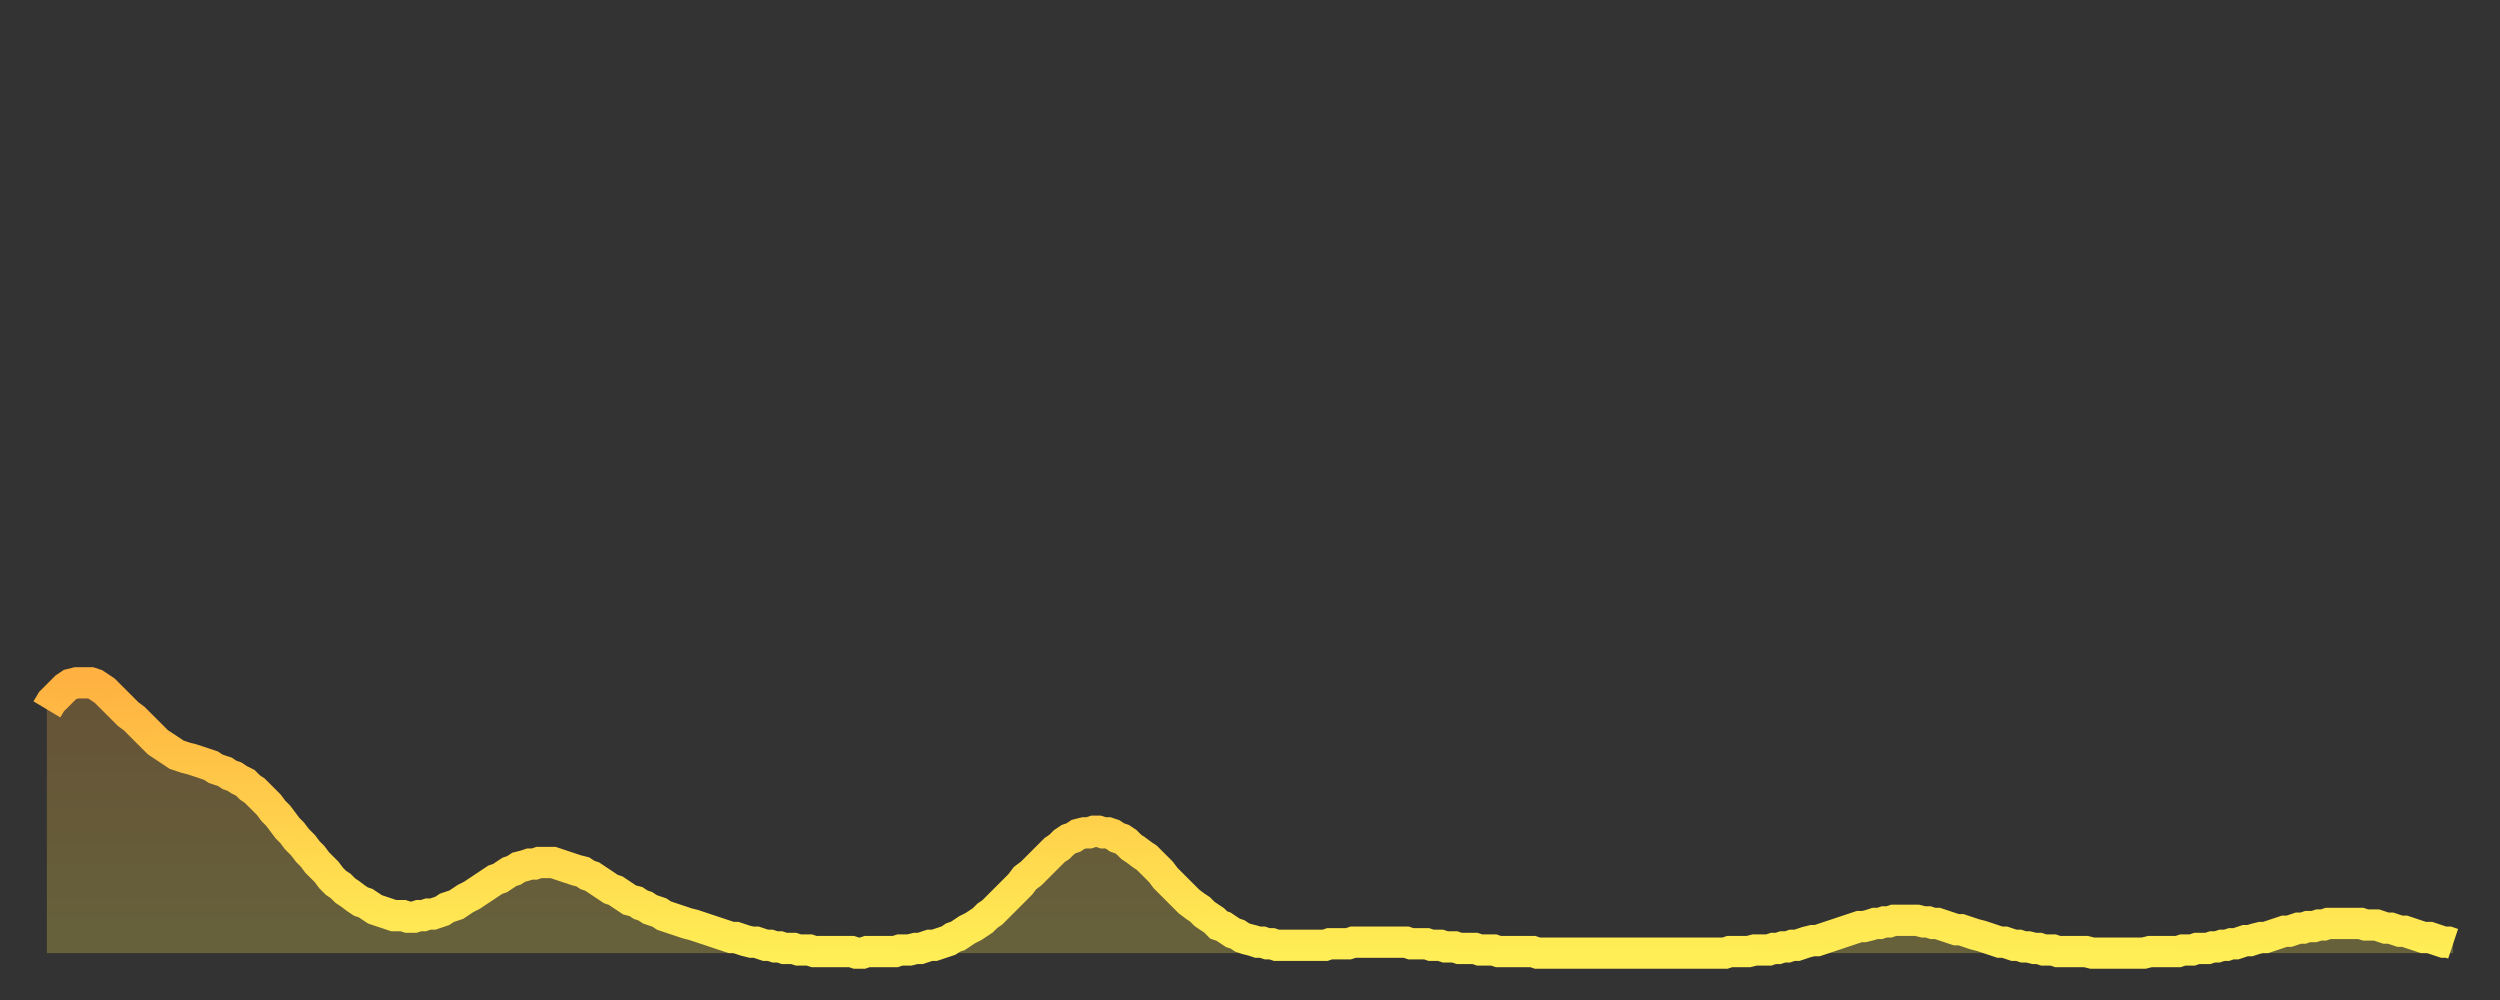
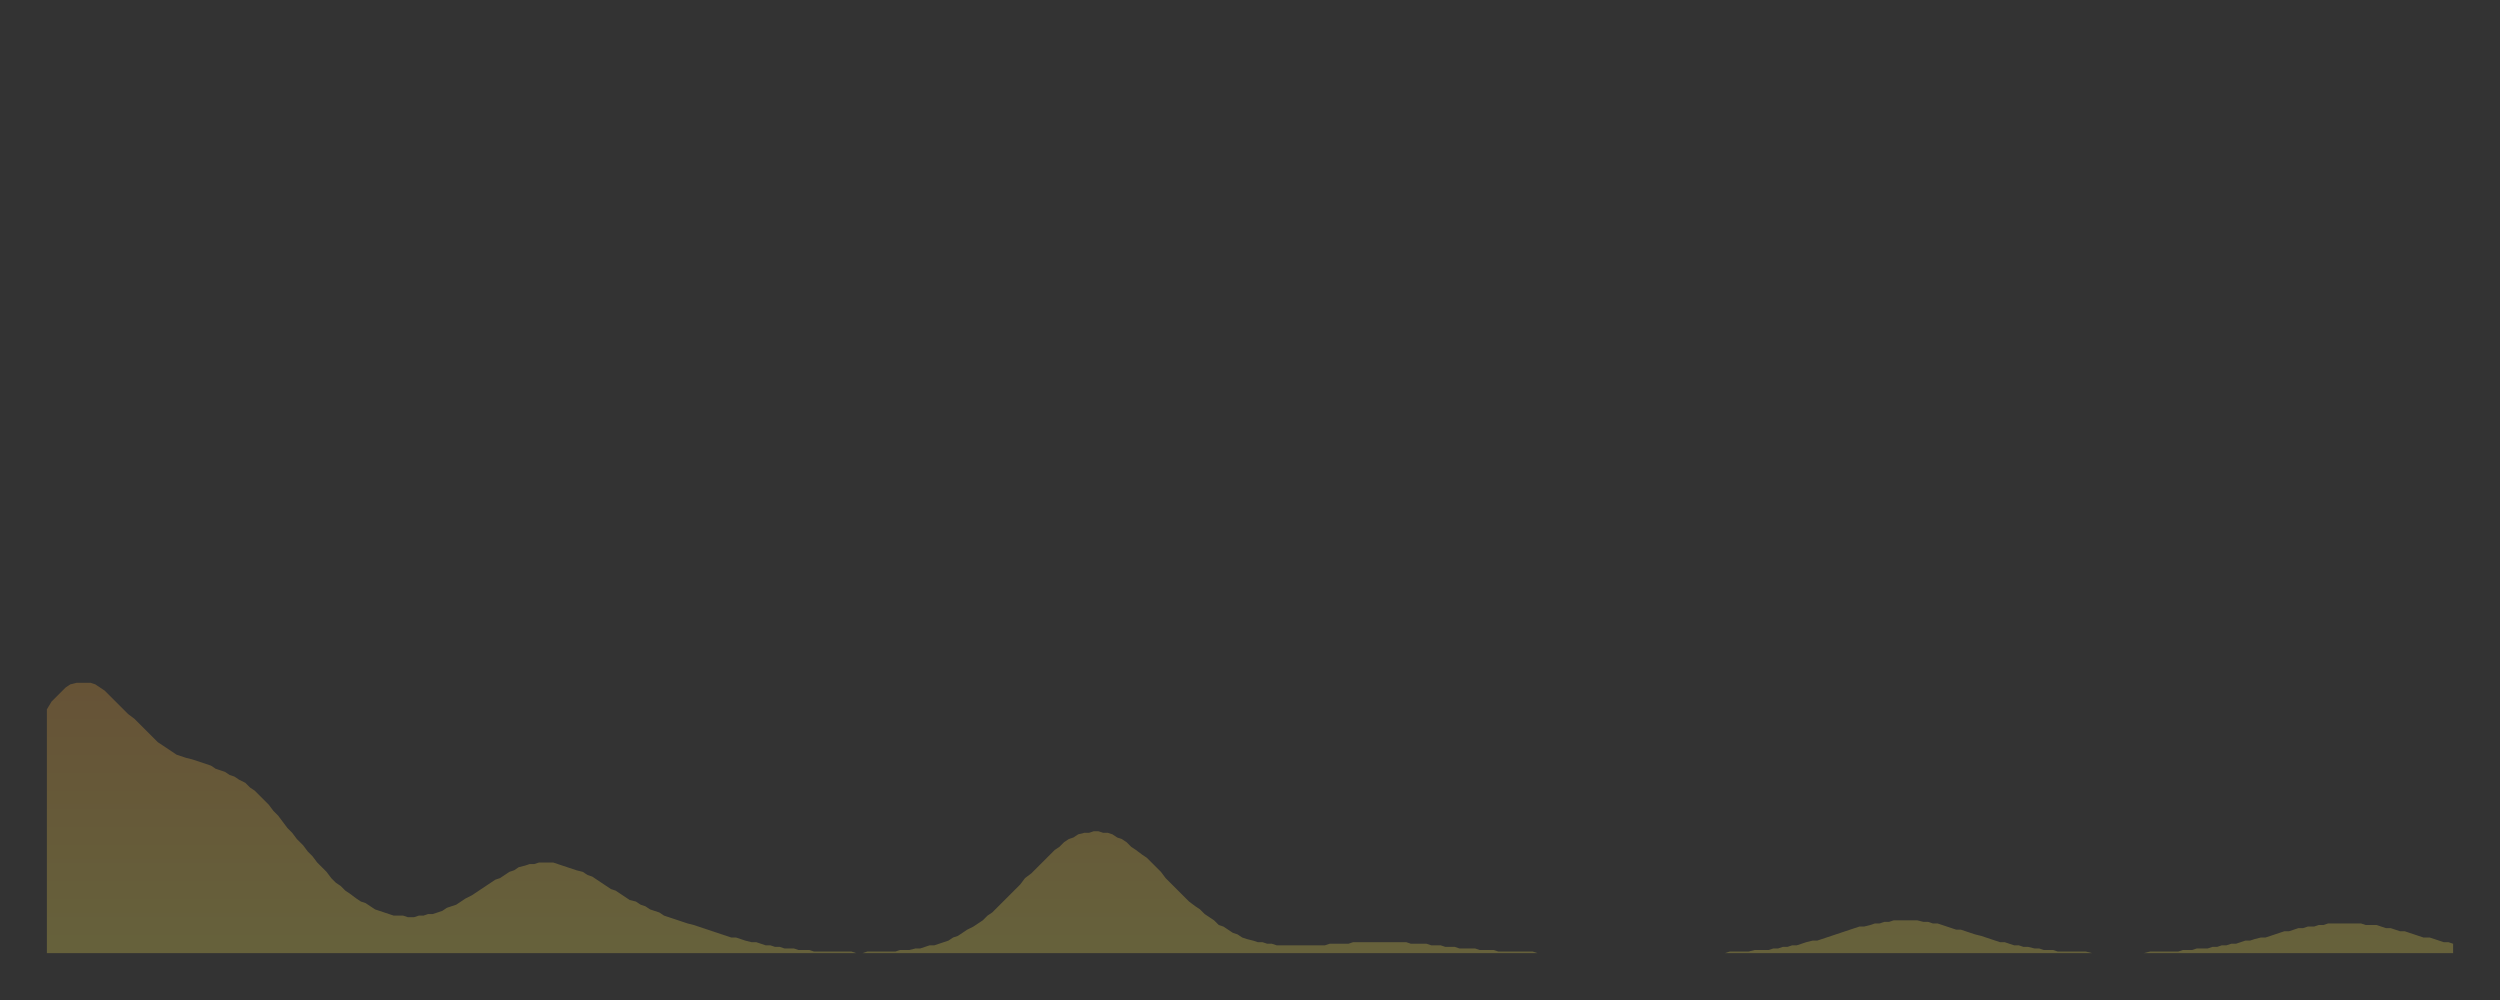
<svg xmlns="http://www.w3.org/2000/svg" baseProfile="full" height="64" version="1.1" width="160">
  <rect width="100%" height="100%" fill="#333333" stroke="none" />
  <defs>
    <linearGradient id="id1045416" x1="0" x2="0" y1="0" y2="1">
      <stop offset="0%" stop-color="#ffb241" />
      <stop offset="50%" stop-color="#ffd04b" />
      <stop offset="100%" stop-color="#ffee55" />
    </linearGradient>
  </defs>
  <g transform="translate(3,3)">
    <g>
-       <path d="M 0.0 42.4 0.3 41.9 0.6 41.6 0.9 41.3 1.2 41.0 1.5 40.8 1.9 40.7 2.2 40.7 2.5 40.7 2.8 40.7 3.1 40.8 3.4 41.0 3.7 41.2 4.0 41.5 4.3 41.8 4.6 42.1 4.9 42.4 5.2 42.7 5.6 43.0 5.9 43.3 6.2 43.6 6.5 43.9 6.8 44.2 7.1 44.5 7.4 44.7 7.7 44.9 8.0 45.1 8.3 45.3 8.6 45.4 8.9 45.5 9.3 45.6 9.6 45.7 9.9 45.8 10.2 45.9 10.5 46.0 10.8 46.2 11.1 46.3 11.4 46.4 11.7 46.6 12.0 46.7 12.3 46.9 12.7 47.1 13.0 47.4 13.3 47.6 13.6 47.9 13.9 48.2 14.2 48.5 14.5 48.9 14.8 49.2 15.1 49.6 15.4 50.0 15.7 50.3 16.0 50.7 16.4 51.1 16.7 51.5 17.0 51.8 17.3 52.2 17.6 52.5 17.9 52.8 18.2 53.2 18.5 53.5 18.8 53.7 19.1 54.0 19.4 54.2 19.8 54.5 20.1 54.7 20.4 54.8 20.7 55.0 21.0 55.2 21.3 55.3 21.6 55.4 21.9 55.5 22.2 55.6 22.5 55.6 22.8 55.6 23.1 55.7 23.5 55.7 23.8 55.6 24.1 55.6 24.4 55.5 24.7 55.5 25.0 55.4 25.3 55.3 25.6 55.1 25.9 55.0 26.2 54.9 26.5 54.7 26.8 54.5 27.2 54.3 27.5 54.1 27.8 53.9 28.1 53.7 28.4 53.5 28.7 53.3 29.0 53.2 29.3 53.0 29.6 52.8 29.9 52.7 30.2 52.5 30.6 52.4 30.9 52.3 31.2 52.3 31.5 52.2 31.8 52.2 32.1 52.2 32.4 52.2 32.7 52.3 33.0 52.4 33.3 52.5 33.6 52.6 33.9 52.7 34.3 52.8 34.6 53.0 34.9 53.1 35.2 53.3 35.5 53.5 35.8 53.7 36.1 53.9 36.4 54.0 36.7 54.2 37.0 54.4 37.3 54.6 37.7 54.7 38.0 54.9 38.3 55.0 38.6 55.2 38.9 55.3 39.2 55.4 39.5 55.6 39.8 55.7 40.1 55.8 40.4 55.9 40.7 56.0 41.0 56.1 41.4 56.2 41.7 56.3 42.0 56.4 42.3 56.5 42.6 56.6 42.9 56.7 43.2 56.8 43.5 56.9 43.8 57.0 44.1 57.0 44.4 57.1 44.7 57.2 45.1 57.3 45.4 57.3 45.7 57.4 46.0 57.5 46.3 57.5 46.6 57.6 46.9 57.6 47.2 57.7 47.5 57.7 47.8 57.7 48.1 57.8 48.5 57.8 48.8 57.8 49.1 57.9 49.4 57.9 49.7 57.9 50.0 57.9 50.3 57.9 50.6 57.9 50.9 57.9 51.2 57.9 51.5 57.9 51.8 58.0 52.2 58.0 52.5 57.9 52.8 57.9 53.1 57.9 53.4 57.9 53.7 57.9 54.0 57.9 54.3 57.9 54.6 57.8 54.9 57.8 55.2 57.8 55.6 57.7 55.9 57.7 56.2 57.6 56.5 57.5 56.8 57.5 57.1 57.4 57.4 57.3 57.7 57.2 58.0 57.0 58.3 56.9 58.6 56.7 58.9 56.5 59.3 56.3 59.6 56.1 59.9 55.9 60.2 55.6 60.5 55.4 60.8 55.1 61.1 54.8 61.4 54.5 61.7 54.2 62.0 53.9 62.3 53.6 62.6 53.2 63.0 52.9 63.3 52.6 63.6 52.3 63.9 52.0 64.2 51.7 64.5 51.4 64.8 51.2 65.1 50.9 65.4 50.7 65.7 50.6 66.0 50.4 66.4 50.3 66.7 50.3 67.0 50.2 67.3 50.2 67.6 50.3 67.9 50.3 68.2 50.4 68.5 50.6 68.8 50.7 69.1 50.9 69.4 51.2 69.7 51.4 70.1 51.7 70.4 51.9 70.7 52.2 71.0 52.5 71.3 52.8 71.6 53.2 71.9 53.5 72.2 53.8 72.5 54.1 72.8 54.4 73.1 54.7 73.5 55.0 73.8 55.2 74.1 55.5 74.4 55.7 74.7 55.9 75.0 56.2 75.3 56.3 75.6 56.5 75.9 56.7 76.2 56.8 76.5 57.0 76.8 57.1 77.2 57.2 77.5 57.3 77.8 57.3 78.1 57.4 78.4 57.4 78.7 57.5 79.0 57.5 79.3 57.5 79.6 57.5 79.9 57.5 80.2 57.5 80.5 57.5 80.9 57.5 81.2 57.5 81.5 57.5 81.8 57.5 82.1 57.4 82.4 57.4 82.7 57.4 83.0 57.4 83.3 57.4 83.6 57.3 83.9 57.3 84.3 57.3 84.6 57.3 84.9 57.3 85.2 57.3 85.5 57.3 85.8 57.3 86.1 57.3 86.4 57.3 86.7 57.3 87.0 57.3 87.3 57.4 87.6 57.4 88.0 57.4 88.3 57.4 88.6 57.5 88.9 57.5 89.2 57.5 89.5 57.6 89.8 57.6 90.1 57.6 90.4 57.7 90.7 57.7 91.0 57.7 91.4 57.7 91.7 57.8 92.0 57.8 92.3 57.8 92.6 57.8 92.9 57.9 93.2 57.9 93.5 57.9 93.8 57.9 94.1 57.9 94.4 57.9 94.7 57.9 95.1 57.9 95.4 58.0 95.7 58.0 96.0 58.0 96.3 58.0 96.6 58.0 96.9 58.0 97.2 58.0 97.5 58.0 97.8 58.0 98.1 58.0 98.4 58.0 98.8 58.0 99.1 58.0 99.4 58.0 99.7 58.0 100.0 58.0 100.3 58.0 100.6 58.0 100.9 58.0 101.2 58.0 101.5 58.0 101.8 58.0 102.2 58.0 102.5 58.0 102.8 58.0 103.1 58.0 103.4 58.0 103.7 58.0 104.0 58.0 104.3 58.0 104.6 58.0 104.9 58.0 105.2 58.0 105.5 58.0 105.9 58.0 106.2 58.0 106.5 58.0 106.8 58.0 107.1 58.0 107.4 58.0 107.7 57.9 108.0 57.9 108.3 57.9 108.6 57.9 108.9 57.9 109.3 57.8 109.6 57.8 109.9 57.8 110.2 57.8 110.5 57.7 110.8 57.7 111.1 57.6 111.4 57.6 111.7 57.5 112.0 57.5 112.3 57.4 112.6 57.3 113.0 57.2 113.3 57.2 113.6 57.1 113.9 57.0 114.2 56.9 114.5 56.8 114.8 56.7 115.1 56.6 115.4 56.5 115.7 56.4 116.0 56.3 116.3 56.3 116.7 56.2 117.0 56.1 117.3 56.1 117.6 56.0 117.9 56.0 118.2 55.9 118.5 55.9 118.8 55.9 119.1 55.9 119.4 55.9 119.7 55.9 120.1 56.0 120.4 56.0 120.7 56.1 121.0 56.1 121.3 56.2 121.6 56.3 121.9 56.4 122.2 56.5 122.5 56.5 122.8 56.6 123.1 56.7 123.4 56.8 123.8 56.9 124.1 57.0 124.4 57.1 124.7 57.2 125.0 57.3 125.3 57.3 125.6 57.4 125.9 57.5 126.2 57.5 126.5 57.6 126.8 57.6 127.2 57.7 127.5 57.7 127.8 57.8 128.1 57.8 128.4 57.8 128.7 57.9 129.0 57.9 129.3 57.9 129.6 57.9 129.9 57.9 130.2 57.9 130.5 57.9 130.9 58.0 131.2 58.0 131.5 58.0 131.8 58.0 132.1 58.0 132.4 58.0 132.7 58.0 133.0 58.0 133.3 58.0 133.6 58.0 133.9 58.0 134.2 58.0 134.6 57.9 134.9 57.9 135.2 57.9 135.5 57.9 135.8 57.9 136.1 57.9 136.4 57.9 136.7 57.8 137.0 57.8 137.3 57.8 137.6 57.7 138.0 57.7 138.3 57.7 138.6 57.6 138.9 57.6 139.2 57.5 139.5 57.5 139.8 57.4 140.1 57.4 140.4 57.3 140.7 57.2 141.0 57.2 141.3 57.1 141.7 57.0 142.0 57.0 142.3 56.9 142.6 56.8 142.9 56.7 143.2 56.6 143.5 56.6 143.8 56.5 144.1 56.4 144.4 56.4 144.7 56.3 145.1 56.3 145.4 56.2 145.7 56.2 146.0 56.1 146.3 56.1 146.6 56.1 146.9 56.1 147.2 56.1 147.5 56.1 147.8 56.1 148.1 56.1 148.4 56.2 148.8 56.2 149.1 56.2 149.4 56.3 149.7 56.4 150.0 56.4 150.3 56.5 150.6 56.6 150.9 56.6 151.2 56.7 151.5 56.8 151.8 56.9 152.1 57.0 152.5 57.0 152.8 57.1 153.1 57.2 153.4 57.3 153.7 57.3 154.0 57.4" fill="none" id="graph-curve" opacity="1" stroke="url(#id1045416)" stroke-width="2" />
      <path d="M 0 58 L 0.0 42.4 0.3 41.9 0.6 41.6 0.9 41.3 1.2 41.0 1.5 40.8 1.9 40.7 2.2 40.7 2.5 40.7 2.8 40.7 3.1 40.8 3.4 41.0 3.7 41.2 4.0 41.5 4.3 41.8 4.6 42.1 4.9 42.4 5.2 42.7 5.6 43.0 5.9 43.3 6.2 43.6 6.5 43.9 6.8 44.2 7.1 44.5 7.4 44.7 7.7 44.9 8.0 45.1 8.3 45.3 8.6 45.4 8.9 45.5 9.3 45.6 9.6 45.7 9.9 45.8 10.2 45.9 10.5 46.0 10.8 46.2 11.1 46.3 11.4 46.4 11.7 46.6 12.0 46.7 12.3 46.9 12.7 47.1 13.0 47.4 13.3 47.6 13.6 47.9 13.9 48.2 14.2 48.5 14.5 48.9 14.8 49.2 15.1 49.6 15.4 50.0 15.7 50.3 16.0 50.7 16.4 51.1 16.7 51.5 17.0 51.8 17.3 52.2 17.6 52.5 17.9 52.8 18.2 53.2 18.5 53.5 18.8 53.7 19.1 54.0 19.4 54.2 19.8 54.5 20.1 54.7 20.4 54.8 20.7 55.0 21.0 55.2 21.3 55.3 21.6 55.4 21.9 55.5 22.2 55.6 22.5 55.6 22.8 55.6 23.1 55.7 23.5 55.7 23.8 55.6 24.1 55.6 24.4 55.5 24.7 55.5 25.0 55.4 25.3 55.3 25.6 55.1 25.9 55.0 26.2 54.9 26.5 54.7 26.8 54.5 27.2 54.3 27.5 54.1 27.8 53.9 28.1 53.7 28.4 53.5 28.7 53.3 29.0 53.2 29.3 53.0 29.6 52.8 29.9 52.7 30.2 52.5 30.6 52.4 30.9 52.3 31.2 52.3 31.5 52.2 31.8 52.2 32.1 52.2 32.4 52.2 32.7 52.3 33.0 52.4 33.3 52.5 33.6 52.6 33.9 52.7 34.3 52.8 34.6 53.0 34.9 53.1 35.2 53.3 35.5 53.5 35.8 53.7 36.1 53.9 36.4 54.0 36.7 54.2 37.0 54.4 37.3 54.6 37.7 54.7 38.0 54.9 38.3 55.0 38.6 55.2 38.9 55.3 39.2 55.4 39.5 55.6 39.8 55.7 40.1 55.8 40.4 55.9 40.7 56.0 41.0 56.1 41.4 56.2 41.7 56.3 42.0 56.4 42.3 56.5 42.6 56.6 42.9 56.7 43.2 56.8 43.5 56.9 43.8 57.0 44.1 57.0 44.4 57.1 44.7 57.2 45.1 57.3 45.4 57.3 45.7 57.4 46.0 57.5 46.3 57.5 46.6 57.6 46.9 57.6 47.2 57.7 47.5 57.7 47.8 57.7 48.1 57.8 48.5 57.8 48.8 57.8 49.1 57.9 49.4 57.9 49.7 57.9 50.0 57.9 50.3 57.9 50.6 57.9 50.9 57.9 51.2 57.9 51.5 57.9 51.8 58.0 52.2 58.0 52.5 57.9 52.8 57.9 53.1 57.9 53.4 57.9 53.7 57.9 54.0 57.9 54.3 57.9 54.6 57.8 54.9 57.8 55.2 57.8 55.6 57.7 55.9 57.7 56.2 57.6 56.5 57.5 56.8 57.5 57.1 57.4 57.4 57.3 57.7 57.2 58.0 57.0 58.3 56.9 58.6 56.7 58.9 56.5 59.3 56.3 59.6 56.1 59.9 55.9 60.2 55.6 60.5 55.4 60.8 55.1 61.1 54.8 61.4 54.5 61.7 54.2 62.0 53.9 62.3 53.6 62.6 53.2 63.0 52.9 63.3 52.6 63.6 52.3 63.9 52.0 64.2 51.7 64.5 51.4 64.8 51.2 65.1 50.9 65.4 50.7 65.7 50.6 66.0 50.4 66.4 50.3 66.7 50.3 67.0 50.2 67.3 50.2 67.6 50.3 67.9 50.3 68.2 50.4 68.5 50.6 68.8 50.7 69.1 50.9 69.4 51.2 69.7 51.4 70.1 51.7 70.4 51.9 70.7 52.2 71.0 52.5 71.3 52.8 71.6 53.2 71.9 53.5 72.2 53.8 72.5 54.1 72.8 54.4 73.1 54.7 73.5 55.0 73.8 55.2 74.1 55.5 74.4 55.7 74.7 55.9 75.0 56.2 75.3 56.3 75.6 56.5 75.9 56.7 76.2 56.8 76.5 57.0 76.8 57.1 77.2 57.2 77.5 57.3 77.8 57.3 78.1 57.4 78.4 57.4 78.7 57.5 79.0 57.5 79.3 57.5 79.6 57.5 79.9 57.5 80.2 57.5 80.5 57.5 80.9 57.5 81.2 57.5 81.5 57.5 81.8 57.5 82.1 57.4 82.4 57.4 82.7 57.4 83.0 57.4 83.3 57.4 83.6 57.3 83.9 57.3 84.3 57.3 84.6 57.3 84.9 57.3 85.2 57.3 85.5 57.3 85.8 57.3 86.1 57.3 86.4 57.3 86.7 57.3 87.0 57.3 87.3 57.4 87.6 57.4 88.0 57.4 88.3 57.4 88.6 57.5 88.9 57.5 89.2 57.5 89.5 57.6 89.8 57.6 90.1 57.6 90.4 57.7 90.7 57.7 91.0 57.7 91.4 57.7 91.7 57.8 92.0 57.8 92.3 57.8 92.6 57.8 92.9 57.9 93.2 57.9 93.5 57.9 93.8 57.9 94.1 57.9 94.4 57.9 94.7 57.9 95.1 57.9 95.4 58.0 95.7 58.0 96.0 58.0 96.3 58.0 96.6 58.0 96.9 58.0 97.2 58.0 97.5 58.0 97.8 58.0 98.1 58.0 98.4 58.0 98.8 58.0 99.1 58.0 99.4 58.0 99.7 58.0 100.0 58.0 100.3 58.0 100.6 58.0 100.9 58.0 101.2 58.0 101.5 58.0 101.8 58.0 102.2 58.0 102.5 58.0 102.8 58.0 103.1 58.0 103.4 58.0 103.7 58.0 104.0 58.0 104.3 58.0 104.6 58.0 104.9 58.0 105.2 58.0 105.5 58.0 105.9 58.0 106.2 58.0 106.5 58.0 106.8 58.0 107.1 58.0 107.4 58.0 107.7 57.9 108.0 57.9 108.3 57.9 108.6 57.9 108.9 57.9 109.3 57.8 109.6 57.8 109.9 57.8 110.2 57.8 110.5 57.7 110.8 57.7 111.1 57.6 111.4 57.6 111.7 57.5 112.0 57.5 112.3 57.4 112.6 57.3 113.0 57.2 113.3 57.2 113.6 57.1 113.9 57.0 114.2 56.9 114.5 56.8 114.8 56.7 115.1 56.6 115.4 56.5 115.7 56.4 116.0 56.3 116.3 56.3 116.7 56.2 117.0 56.1 117.3 56.1 117.6 56.0 117.9 56.0 118.2 55.9 118.5 55.9 118.8 55.9 119.1 55.9 119.4 55.9 119.7 55.9 120.1 56.0 120.4 56.0 120.7 56.1 121.0 56.1 121.3 56.2 121.6 56.3 121.9 56.4 122.2 56.5 122.5 56.5 122.8 56.6 123.1 56.7 123.4 56.8 123.8 56.9 124.1 57.0 124.4 57.1 124.7 57.2 125.0 57.3 125.3 57.3 125.6 57.4 125.9 57.5 126.2 57.5 126.5 57.6 126.8 57.6 127.2 57.7 127.5 57.7 127.8 57.8 128.1 57.8 128.4 57.8 128.7 57.9 129.0 57.9 129.3 57.9 129.6 57.9 129.9 57.9 130.2 57.9 130.5 57.9 130.9 58.0 131.2 58.0 131.5 58.0 131.8 58.0 132.1 58.0 132.4 58.0 132.7 58.0 133.0 58.0 133.3 58.0 133.6 58.0 133.9 58.0 134.2 58.0 134.6 57.9 134.9 57.9 135.2 57.9 135.5 57.9 135.8 57.9 136.1 57.9 136.4 57.9 136.7 57.8 137.0 57.8 137.3 57.8 137.6 57.7 138.0 57.7 138.3 57.7 138.6 57.6 138.9 57.6 139.2 57.5 139.5 57.5 139.8 57.4 140.1 57.4 140.4 57.3 140.7 57.2 141.0 57.2 141.3 57.1 141.7 57.0 142.0 57.0 142.3 56.9 142.6 56.8 142.9 56.7 143.2 56.6 143.5 56.6 143.8 56.5 144.1 56.4 144.4 56.4 144.7 56.3 145.1 56.3 145.4 56.2 145.7 56.2 146.0 56.1 146.3 56.1 146.6 56.1 146.9 56.1 147.2 56.1 147.5 56.1 147.8 56.1 148.1 56.1 148.4 56.2 148.8 56.2 149.1 56.2 149.4 56.3 149.7 56.4 150.0 56.4 150.3 56.5 150.6 56.6 150.9 56.6 151.2 56.7 151.5 56.8 151.8 56.9 152.1 57.0 152.5 57.0 152.8 57.1 153.1 57.2 153.4 57.3 153.7 57.3 154.0 57.4 154 58" fill="url(#id1045416)" fill-opacity=".25" id="graph-shadow" />
    </g>
  </g>
</svg>